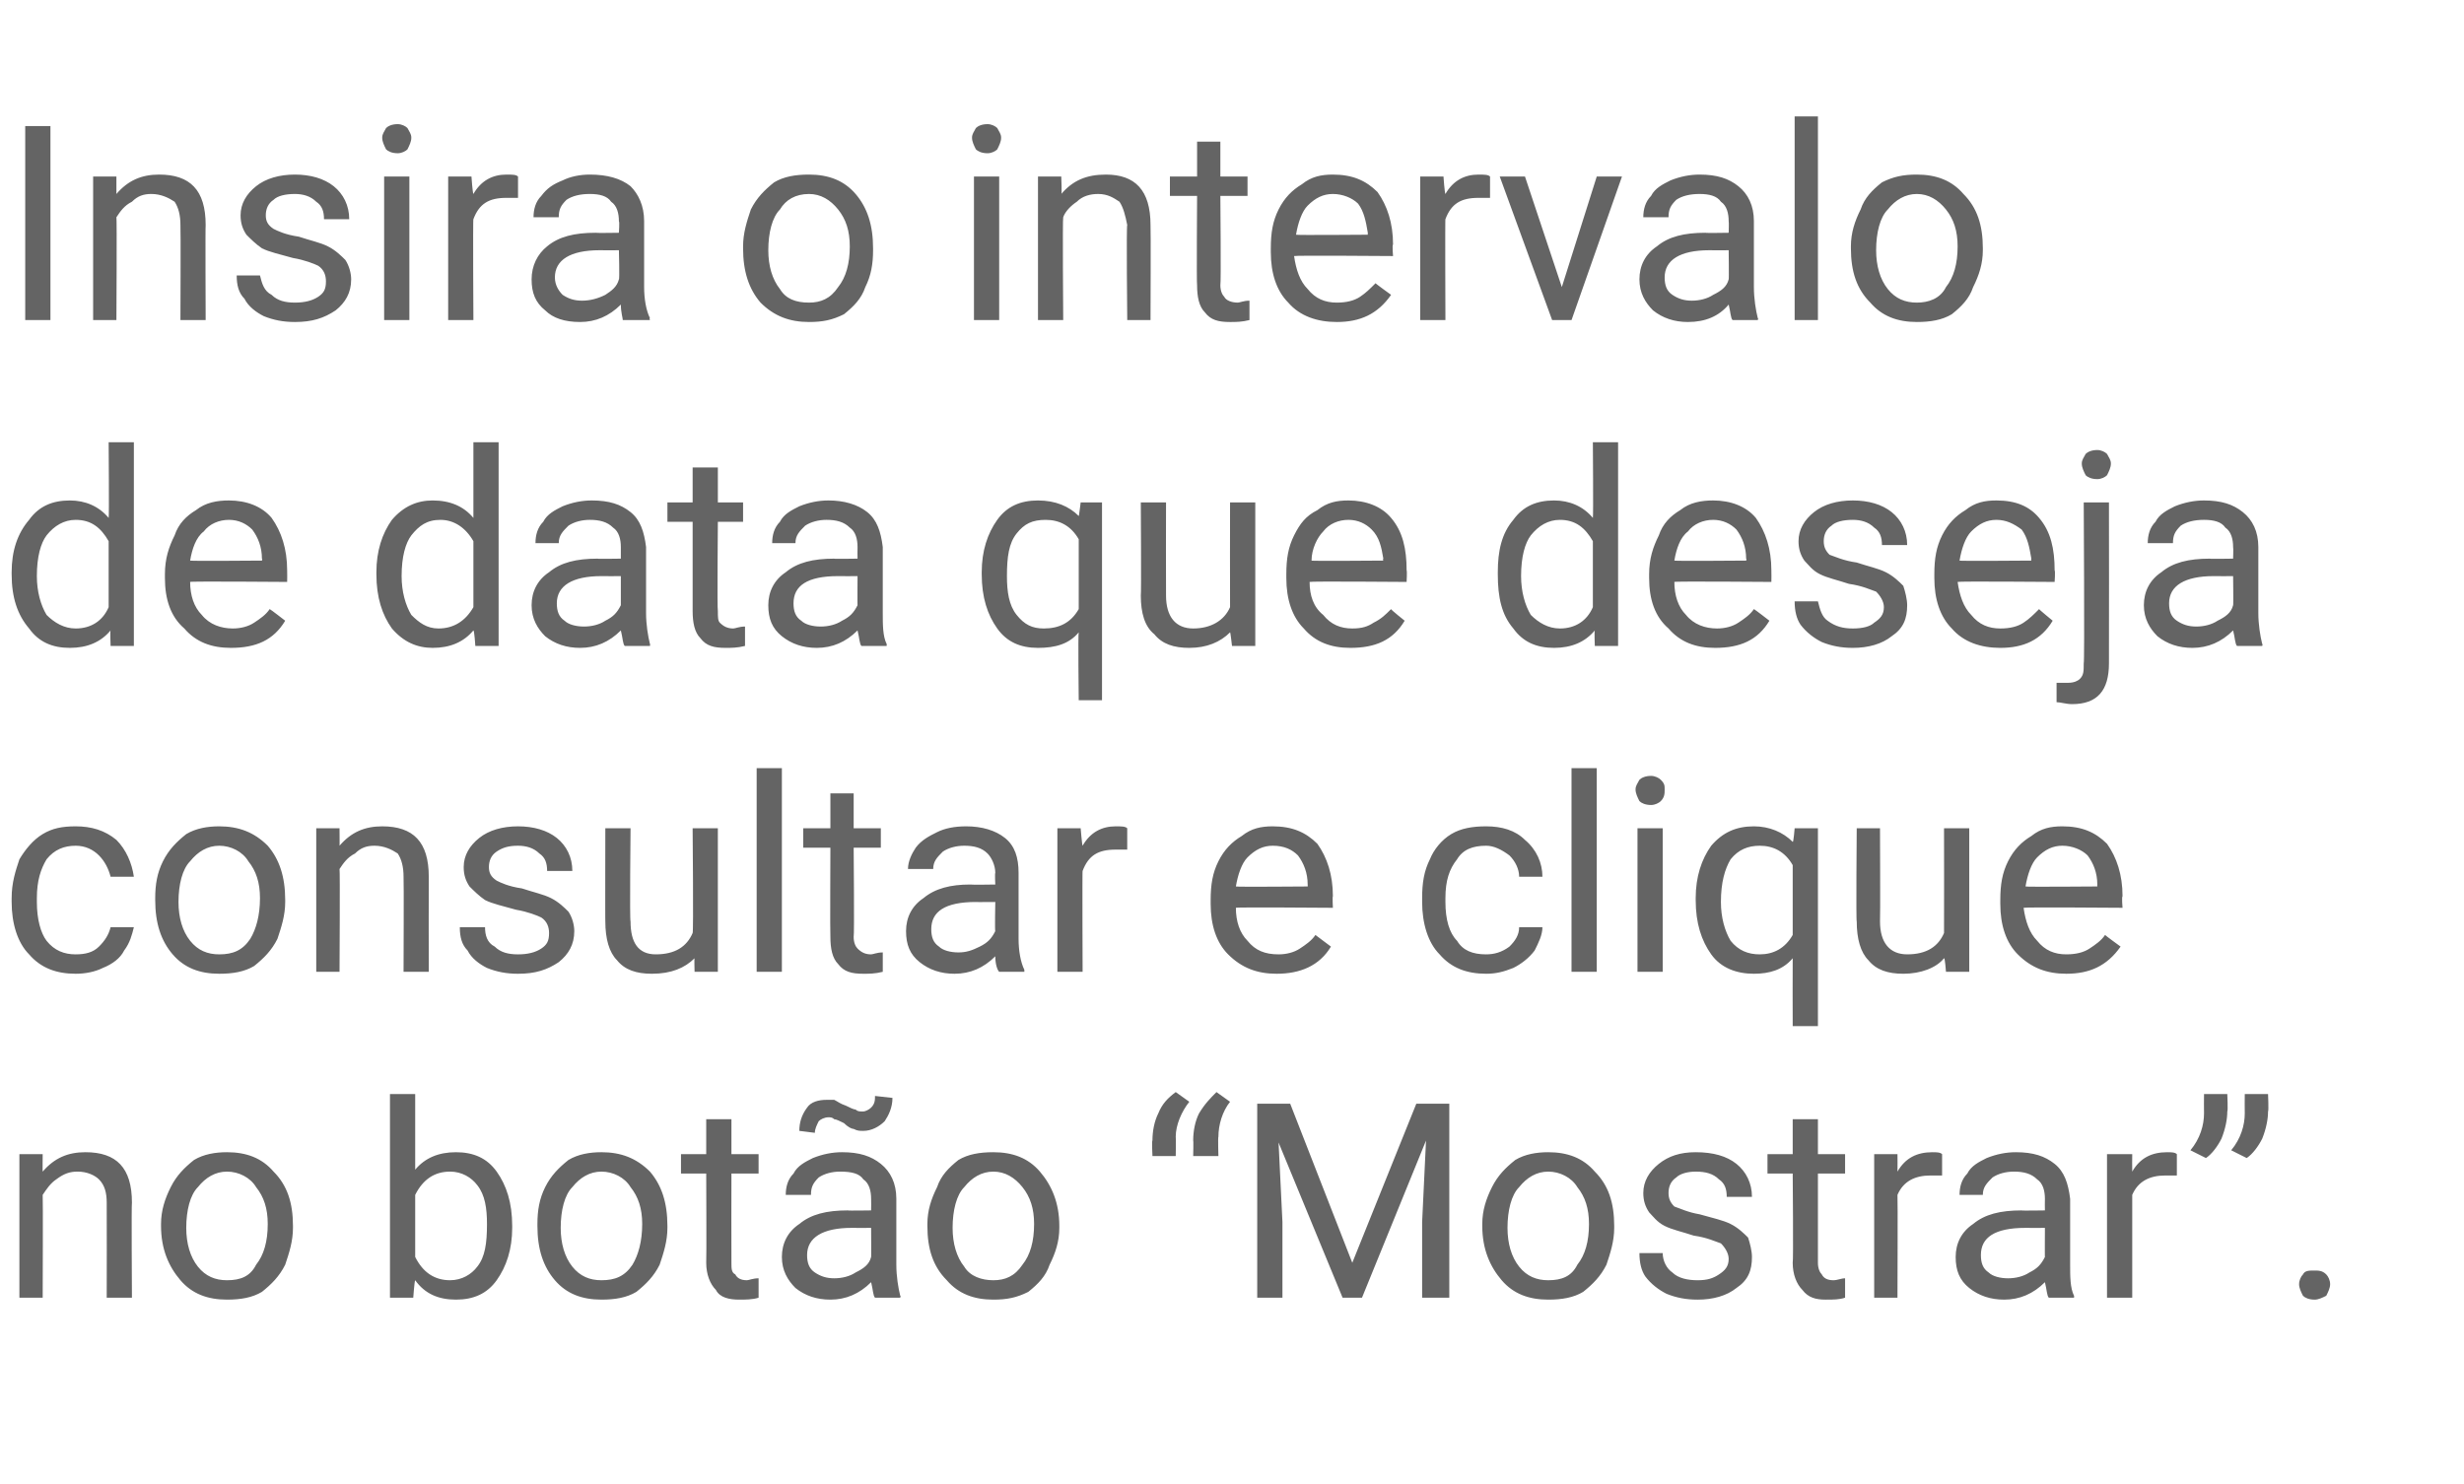
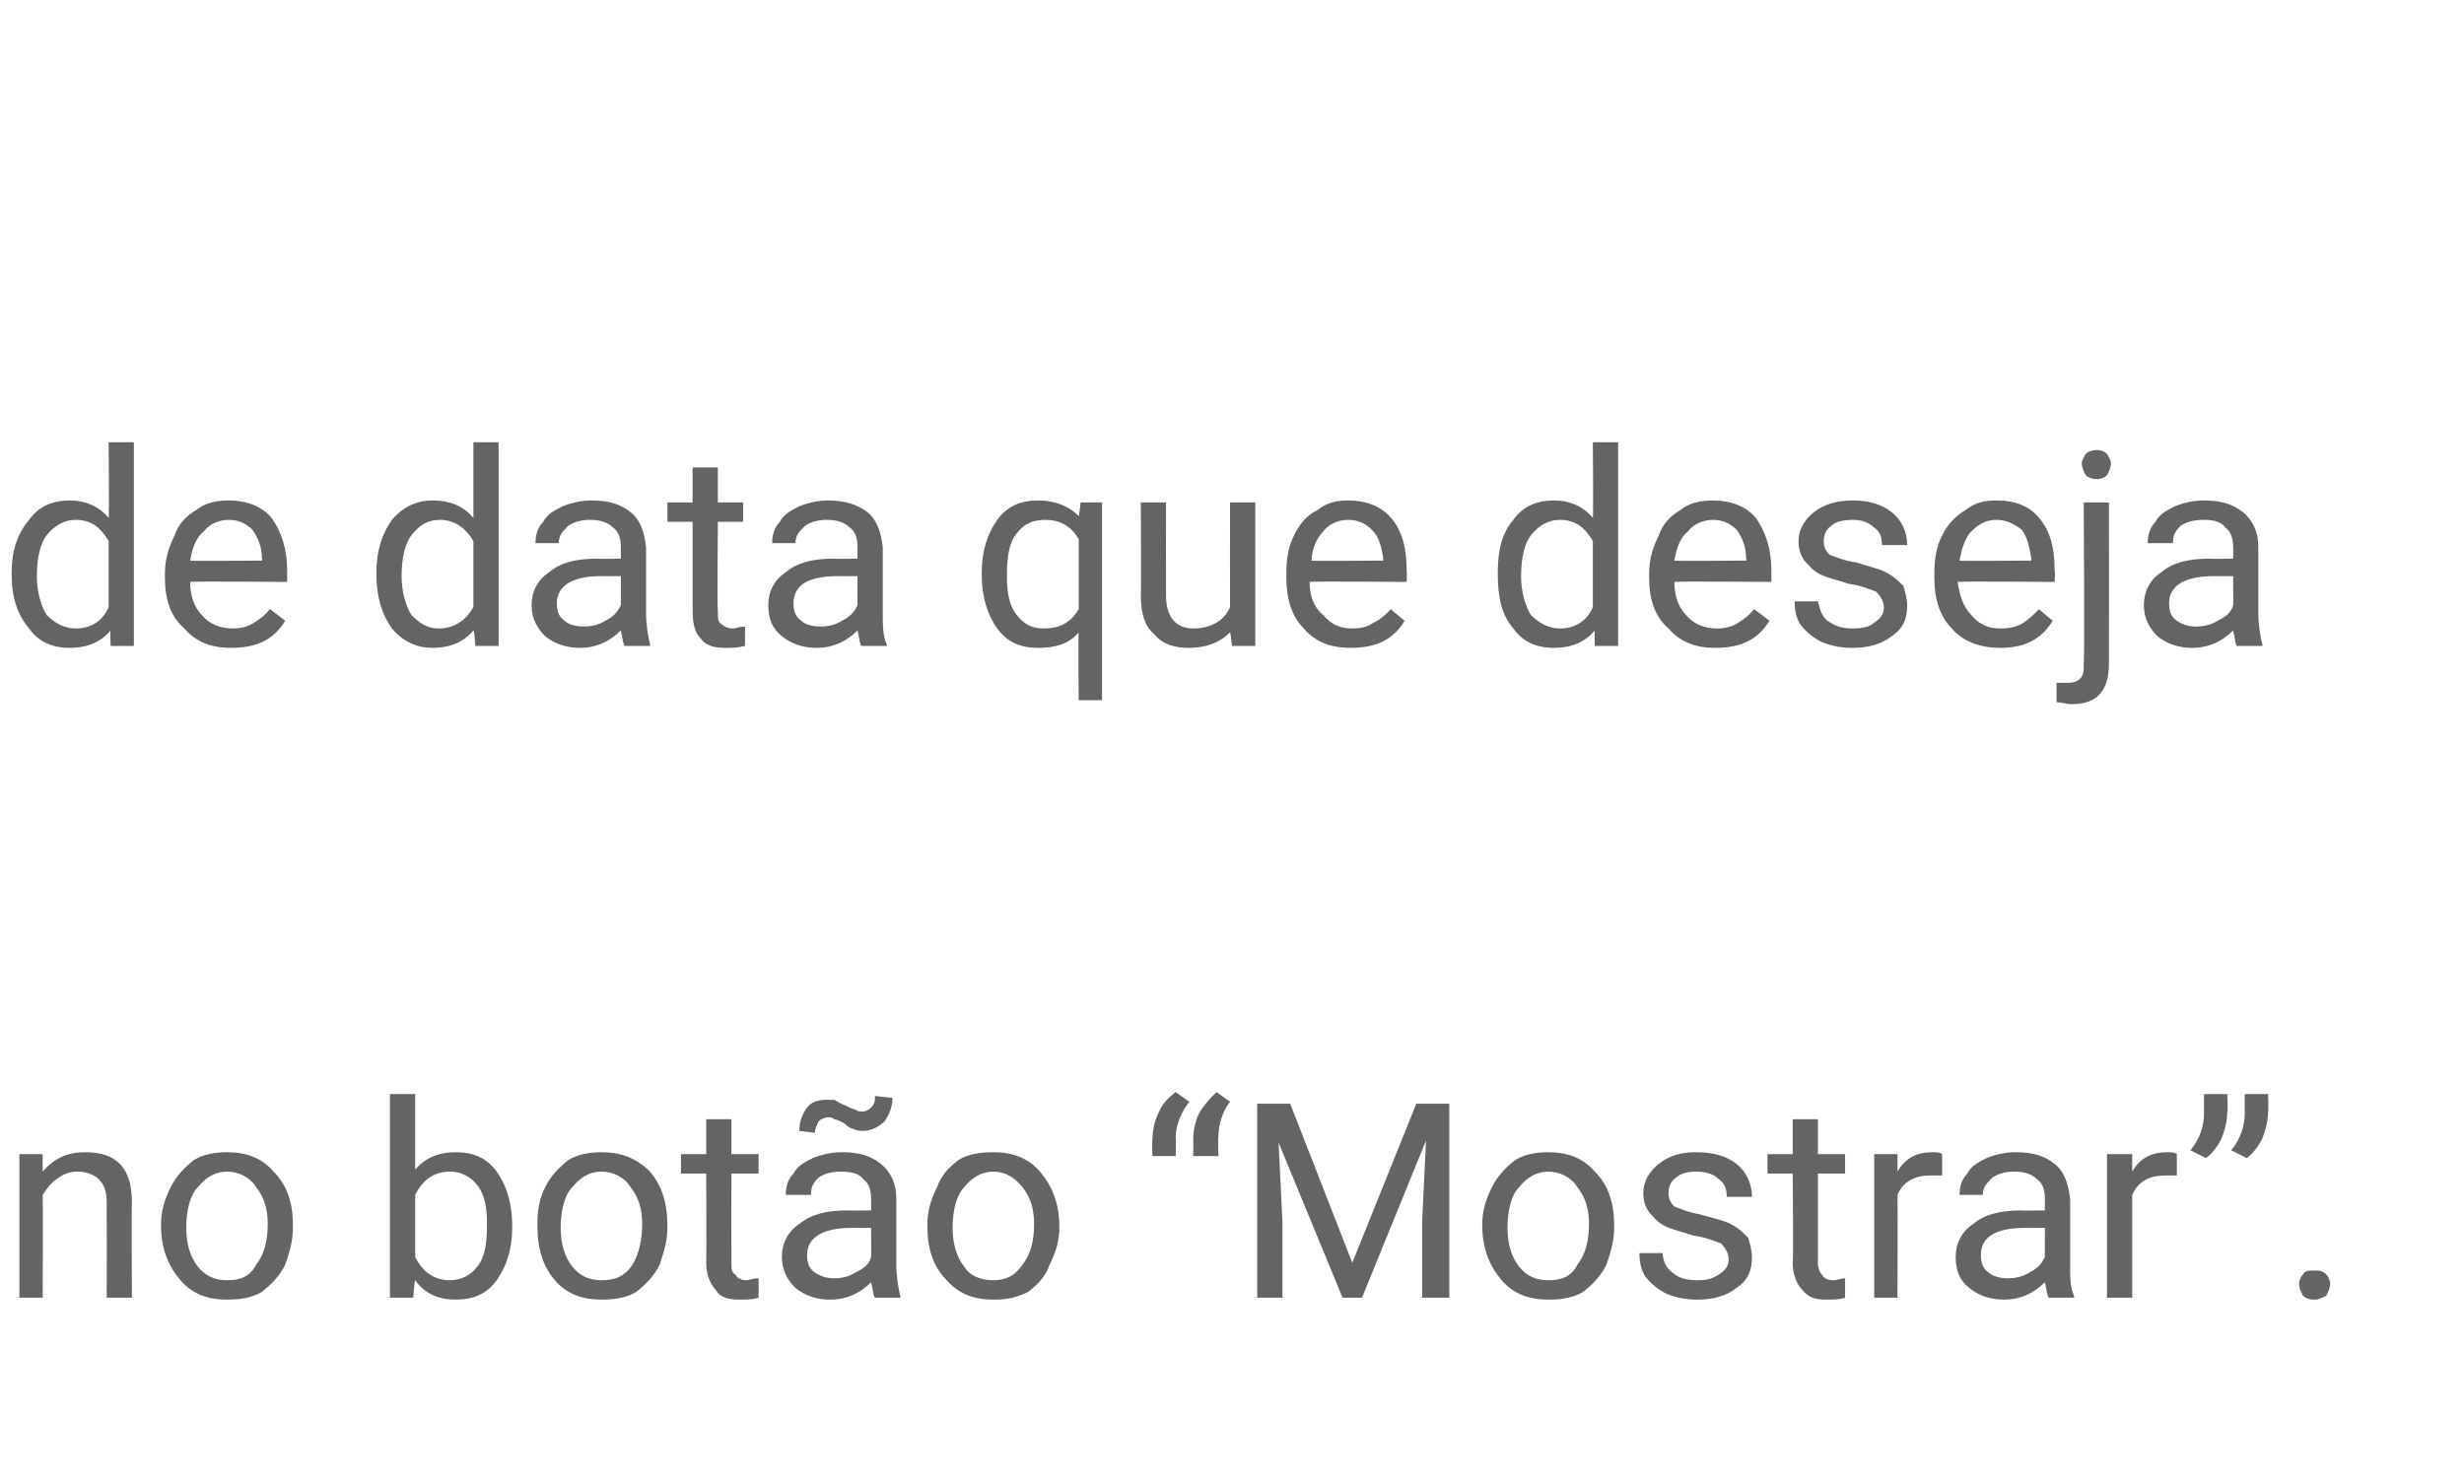
<svg xmlns="http://www.w3.org/2000/svg" version="1.1" width="127px" height="76.5px" viewBox="0 -6 127 76.5" style="top:-6px">
  <desc>Insira o intervalo de data que deseja consultar e clique no botão Mostrar</desc>
  <defs />
  <g id="Polygon39407">
    <path d="m2.2 53.5c0 0-.01.93 0 .9c.6-.7 1.3-1 2.2-1c1.6 0 2.4.8 2.4 2.6c-.03.01 0 4.9 0 4.9l-1.3 0c0 0 .01-4.89 0-4.9c0-.5-.1-.9-.4-1.2c-.2-.2-.6-.4-1.1-.4c-.4 0-.7.1-1.1.4c-.3.2-.5.5-.7.8c.02.03 0 5.3 0 5.3l-1.2 0l0-7.4l1.2 0zm6.1 3.6c0-.7.2-1.3.5-1.9c.3-.6.7-1 1.2-1.4c.5-.3 1.1-.4 1.7-.4c1 0 1.8.3 2.4 1c.7.7 1 1.6 1 2.8c0 0 0 .1 0 .1c0 .7-.2 1.3-.4 1.9c-.3.6-.7 1-1.2 1.4c-.5.3-1.1.4-1.8.4c-1 0-1.8-.3-2.4-1c-.6-.7-1-1.6-1-2.8c0 0 0-.1 0-.1zm1.3.2c0 .8.2 1.5.6 2c.4.5.9.7 1.5.7c.7 0 1.2-.2 1.5-.8c.4-.5.6-1.2.6-2.1c0-.8-.2-1.4-.6-1.9c-.3-.5-.9-.8-1.5-.8c-.6 0-1.1.3-1.5.8c-.4.4-.6 1.2-.6 2.1zm16.8 0c0 1.1-.3 2-.8 2.7c-.5.7-1.2 1-2.1 1c-.9 0-1.6-.3-2.1-1c-.04.05-.1.9-.1.9l-1.2 0l0-10.5l1.3 0c0 0 0 3.92 0 3.9c.5-.6 1.2-.9 2.1-.9c.9 0 1.6.3 2.1 1c.5.7.8 1.6.8 2.8c0 0 0 .1 0 .1zm-1.3-.2c0-.8-.1-1.5-.5-2c-.3-.4-.8-.7-1.4-.7c-.8 0-1.4.4-1.8 1.2c0 0 0 3.2 0 3.2c.4.8 1 1.2 1.8 1.2c.6 0 1.1-.3 1.4-.7c.4-.5.5-1.2.5-2.2zm2.6 0c0-.7.1-1.3.4-1.9c.3-.6.7-1 1.2-1.4c.5-.3 1.1-.4 1.7-.4c1 0 1.8.3 2.5 1c.6.7.9 1.6.9 2.8c0 0 0 .1 0 .1c0 .7-.2 1.3-.4 1.9c-.3.6-.7 1-1.2 1.4c-.5.3-1.1.4-1.8.4c-1 0-1.8-.3-2.4-1c-.6-.7-.9-1.6-.9-2.8c0 0 0-.1 0-.1zm1.2.2c0 .8.2 1.5.6 2c.4.5.9.7 1.5.7c.7 0 1.2-.2 1.6-.8c.3-.5.5-1.2.5-2.1c0-.8-.2-1.4-.6-1.9c-.3-.5-.9-.8-1.5-.8c-.6 0-1.1.3-1.5.8c-.4.4-.6 1.2-.6 2.1zm8.8-5.6l0 1.8l1.4 0l0 1l-1.4 0c0 0-.01 4.57 0 4.6c0 .3 0 .5.2.6c.1.2.3.3.6.3c.1 0 .3-.1.6-.1c0 0 0 1 0 1c-.3.1-.7.1-1 .1c-.5 0-1-.1-1.2-.5c-.3-.3-.5-.8-.5-1.4c.02-.03 0-4.6 0-4.6l-1.3 0l0-1l1.3 0l0-1.8l1.3 0zm7.4 9.2c-.1-.1-.1-.4-.2-.8c-.6.6-1.3.9-2.1.9c-.7 0-1.3-.2-1.8-.6c-.4-.4-.7-.9-.7-1.6c0-.7.3-1.3.9-1.7c.6-.5 1.4-.7 2.5-.7c-.02.02 1.2 0 1.2 0c0 0 .01-.57 0-.6c0-.4-.1-.8-.4-1c-.2-.3-.6-.4-1.2-.4c-.4 0-.8.1-1.1.3c-.3.3-.4.5-.4.9c0 0-1.3 0-1.3 0c0-.4.1-.8.4-1.1c.2-.4.6-.6 1-.8c.5-.2 1-.3 1.5-.3c.9 0 1.5.2 2 .6c.5.4.8 1 .8 1.8c0 0 0 3.4 0 3.4c0 .6.1 1.2.2 1.6c.04-.01 0 .1 0 .1c0 0-1.29 0-1.3 0zm-2.1-1c.4 0 .8-.1 1.1-.3c.4-.2.7-.4.8-.8c.01.03 0-1.5 0-1.5c0 0-.98.01-1 0c-1.5 0-2.3.5-2.3 1.4c0 .4.1.7.4.9c.3.2.6.3 1 .3zm3-9.3c0 .5-.2.9-.4 1.2c-.3.3-.7.5-1.1.5c-.2 0-.3 0-.5-.1c-.1 0-.3-.1-.5-.3c-.2-.1-.4-.2-.5-.2c-.1-.1-.2-.1-.3-.1c-.2 0-.4.1-.5.2c-.1.2-.2.4-.2.6c0 0-.8-.1-.8-.1c0-.4.1-.8.4-1.2c.2-.3.6-.4 1-.4c.2 0 .3 0 .4 0c.2.1.3.2.6.3c.2.1.4.2.5.2c.1.1.2.1.4.1c.1 0 .3-.1.4-.2c.2-.2.2-.4.2-.6c0 0 .9.1.9.1zm1.8 6.5c0-.7.2-1.3.5-1.9c.2-.6.6-1 1.1-1.4c.5-.3 1.1-.4 1.8-.4c1 0 1.8.3 2.4 1c.6.7 1 1.6 1 2.8c0 0 0 .1 0 .1c0 .7-.2 1.3-.5 1.9c-.2.6-.6 1-1.1 1.4c-.6.3-1.1.4-1.8.4c-1 0-1.8-.3-2.4-1c-.7-.7-1-1.6-1-2.8c0 0 0-.1 0-.1zm1.3.2c0 .8.2 1.5.6 2c.3.5.9.7 1.5.7c.6 0 1.1-.2 1.5-.8c.4-.5.6-1.2.6-2.1c0-.8-.2-1.4-.6-1.9c-.4-.5-.9-.8-1.5-.8c-.6 0-1.1.3-1.5.8c-.4.4-.6 1.2-.6 2.1zm11.5-7c0 0 .7.5.7.5c-.4.5-.7 1.2-.7 1.8c.02.04 0 1 0 1l-1.2 0c0 0-.04-.83 0-.8c0-.5.1-1 .3-1.4c.2-.5.5-.8.9-1.1zm2.1 0c0 0 .7.5.7.5c-.4.5-.6 1.2-.6 1.8c-.03.04 0 1 0 1l-1.3 0c0 0 .02-.83 0-.8c0-.5.1-1 .3-1.4c.3-.5.6-.8.9-1.1zm3.8.6l3.2 8.2l3.3-8.2l1.7 0l0 10l-1.4 0l0-3.9l.2-4.2l-3.3 8.1l-1 0l-3.3-8l.2 4.1l0 3.9l-1.3 0l0-10l1.7 0zm9.9 6.2c0-.7.2-1.3.5-1.9c.3-.6.7-1 1.2-1.4c.5-.3 1.1-.4 1.7-.4c1 0 1.8.3 2.4 1c.7.7 1 1.6 1 2.8c0 0 0 .1 0 .1c0 .7-.2 1.3-.4 1.9c-.3.6-.7 1-1.2 1.4c-.5.3-1.1.4-1.8.4c-1 0-1.8-.3-2.4-1c-.6-.7-1-1.6-1-2.8c0 0 0-.1 0-.1zm1.3.2c0 .8.2 1.5.6 2c.4.5.9.7 1.5.7c.7 0 1.2-.2 1.5-.8c.4-.5.6-1.2.6-2.1c0-.8-.2-1.4-.6-1.9c-.3-.5-.9-.8-1.5-.8c-.6 0-1.1.3-1.5.8c-.4.4-.6 1.2-.6 2.1zm11.4 1.6c0-.3-.2-.6-.4-.8c-.3-.1-.7-.3-1.4-.4c-.6-.2-1.1-.3-1.5-.5c-.4-.2-.6-.5-.8-.7c-.2-.3-.3-.6-.3-1c0-.6.3-1.1.8-1.5c.5-.4 1.1-.6 1.9-.6c.9 0 1.6.2 2.1.6c.5.4.8 1 .8 1.7c0 0-1.3 0-1.3 0c0-.4-.1-.7-.4-.9c-.3-.3-.7-.4-1.2-.4c-.4 0-.8.1-1 .3c-.3.2-.4.5-.4.8c0 .3.1.5.3.7c.3.1.7.3 1.3.4c.7.2 1.2.3 1.6.5c.4.2.7.5.9.7c.1.3.2.7.2 1c0 .7-.2 1.2-.8 1.6c-.5.4-1.2.6-2 .6c-.6 0-1.1-.1-1.6-.3c-.4-.2-.8-.5-1.1-.9c-.2-.3-.3-.7-.3-1.2c0 0 1.2 0 1.2 0c0 .4.2.8.5 1c.3.3.8.4 1.3.4c.5 0 .8-.1 1.1-.3c.3-.2.5-.4.5-.8zm4.6-7.2l0 1.8l1.4 0l0 1l-1.4 0c0 0 0 4.57 0 4.6c0 .3.1.5.2.6c.1.2.3.3.6.3c.2 0 .4-.1.6-.1c0 0 0 1 0 1c-.3.1-.6.1-1 .1c-.5 0-.9-.1-1.2-.5c-.3-.3-.5-.8-.5-1.4c.04-.03 0-4.6 0-4.6l-1.3 0l0-1l1.3 0l0-1.8l1.3 0zm6.4 2.9c-.2 0-.4 0-.6 0c-.8 0-1.4.3-1.7 1c.02.05 0 5.3 0 5.3l-1.2 0l0-7.4l1.2 0c0 0 .01.86 0 .9c.4-.7 1-1 1.8-1c.2 0 .4 0 .5.1c0 0 0 1.1 0 1.1zm5.5 6.3c-.1-.1-.1-.4-.2-.8c-.6.6-1.3.9-2.1.9c-.7 0-1.3-.2-1.8-.6c-.5-.4-.7-.9-.7-1.6c0-.7.3-1.3.9-1.7c.6-.5 1.4-.7 2.5-.7c-.04.02 1.2 0 1.2 0c0 0-.01-.57 0-.6c0-.4-.1-.8-.4-1c-.3-.3-.7-.4-1.2-.4c-.4 0-.8.1-1.1.3c-.3.3-.5.5-.5.9c0 0-1.2 0-1.2 0c0-.4.1-.8.4-1.1c.2-.4.6-.6 1-.8c.5-.2 1-.3 1.5-.3c.9 0 1.5.2 2 .6c.5.4.7 1 .8 1.8c0 0 0 3.4 0 3.4c0 .6 0 1.2.2 1.6c.01-.01 0 .1 0 .1c0 0-1.31 0-1.3 0zm-2.1-1c.4 0 .8-.1 1.1-.3c.4-.2.6-.4.8-.8c-.01.03 0-1.5 0-1.5c0 0-1 .01-1 0c-1.6 0-2.3.5-2.3 1.4c0 .4.1.7.4.9c.2.2.6.3 1 .3zm8.7-5.3c-.2 0-.4 0-.6 0c-.8 0-1.4.3-1.7 1c0 .05 0 5.3 0 5.3l-1.3 0l0-7.4l1.3 0c0 0-.01.86 0 .9c.4-.7 1-1 1.8-1c.2 0 .4 0 .5.1c0 0 0 1.1 0 1.1zm1.5-.9c0 0-.8-.4-.8-.4c.5-.6.7-1.3.7-1.9c-.01-.02 0-1 0-1l1.2 0c0 0 .04.89 0 .9c0 .4-.1.9-.3 1.4c-.2.4-.5.8-.8 1zm2.1 0c0 0-.8-.4-.8-.4c.5-.6.7-1.3.7-1.9c-.01-.02 0-1 0-1l1.2 0c0 0 .04.89 0 .9c0 .4-.1.9-.3 1.4c-.2.4-.5.8-.8 1zm2.7 6.5c0-.2.1-.4.2-.5c.1-.2.3-.2.6-.2c.2 0 .4 0 .6.2c.1.1.2.3.2.5c0 .2-.1.4-.2.6c-.2.1-.4.2-.6.2c-.3 0-.5-.1-.6-.2c-.1-.2-.2-.4-.2-.6z" stroke="none" fill="#646464" />
  </g>
  <g id="Polygon39406">
-     <path d="m3.9 43.2c.5 0 .9-.1 1.2-.4c.3-.3.5-.6.6-1c0 0 1.2 0 1.2 0c-.1.4-.2.8-.5 1.2c-.2.4-.6.7-1.1.9c-.4.2-.9.3-1.4.3c-1 0-1.8-.3-2.4-1c-.6-.6-.9-1.6-.9-2.7c0 0 0-.2 0-.2c0-.8.2-1.4.4-2c.3-.5.7-1 1.2-1.3c.5-.3 1-.4 1.7-.4c.8 0 1.5.2 2.1.7c.5.5.8 1.2.9 1.9c0 0-1.2 0-1.2 0c-.1-.4-.3-.8-.6-1.1c-.3-.3-.7-.5-1.2-.5c-.6 0-1.1.2-1.5.7c-.3.5-.5 1.1-.5 2c0 0 0 .2 0 .2c0 .9.2 1.6.5 2c.4.5.9.7 1.5.7zm4.1-2.9c0-.7.1-1.3.4-1.9c.3-.6.7-1 1.2-1.4c.5-.3 1.1-.4 1.7-.4c1 0 1.8.3 2.5 1c.6.7.9 1.6.9 2.8c0 0 0 .1 0 .1c0 .7-.2 1.3-.4 1.9c-.3.6-.7 1-1.2 1.4c-.5.3-1.1.4-1.8.4c-1 0-1.8-.3-2.4-1c-.6-.7-.9-1.6-.9-2.8c0 0 0-.1 0-.1zm1.2.2c0 .8.2 1.5.6 2c.4.5.9.7 1.5.7c.7 0 1.2-.2 1.6-.8c.3-.5.5-1.2.5-2.1c0-.8-.2-1.4-.6-1.9c-.3-.5-.9-.8-1.5-.8c-.6 0-1.1.3-1.5.8c-.4.4-.6 1.2-.6 2.1zm8.3-3.8c0 0 .01.93 0 .9c.6-.7 1.3-1 2.2-1c1.6 0 2.4.8 2.4 2.6c-.01.01 0 4.9 0 4.9l-1.3 0c0 0 .02-4.89 0-4.9c0-.5-.1-.9-.3-1.2c-.3-.2-.7-.4-1.2-.4c-.4 0-.7.1-1 .4c-.4.2-.6.5-.8.8c.03.03 0 5.3 0 5.3l-1.2 0l0-7.4l1.2 0zm10.8 5.4c0-.3-.1-.6-.4-.8c-.2-.1-.7-.3-1.3-.4c-.7-.2-1.2-.3-1.6-.5c-.3-.2-.6-.5-.8-.7c-.2-.3-.3-.6-.3-1c0-.6.3-1.1.8-1.5c.5-.4 1.2-.6 2-.6c.8 0 1.5.2 2 .6c.5.4.8 1 .8 1.7c0 0-1.3 0-1.3 0c0-.4-.1-.7-.4-.9c-.3-.3-.7-.4-1.1-.4c-.5 0-.8.1-1.1.3c-.3.2-.4.5-.4.8c0 .3.1.5.4.7c.2.1.6.3 1.3.4c.6.2 1.1.3 1.5.5c.4.2.7.5.9.7c.2.3.3.7.3 1c0 .7-.3 1.2-.8 1.6c-.6.4-1.2.6-2.1.6c-.6 0-1.1-.1-1.6-.3c-.4-.2-.8-.5-1-.9c-.3-.3-.4-.7-.4-1.2c0 0 1.3 0 1.3 0c0 .4.1.8.5 1c.3.3.7.4 1.2.4c.5 0 .9-.1 1.2-.3c.3-.2.4-.4.4-.8zm7.5 1.3c-.5.5-1.2.8-2.2.8c-.8 0-1.4-.2-1.8-.7c-.4-.4-.6-1.1-.6-2c-.01.02 0-4.8 0-4.8l1.3 0c0 0-.05 4.78 0 4.8c0 1.1.4 1.7 1.3 1.7c1 0 1.6-.4 1.9-1.1c.05-.02 0-5.4 0-5.4l1.3 0l0 7.4l-1.2 0c0 0-.02-.73 0-.7zm4.5.7l-1.3 0l0-10.5l1.3 0l0 10.5zm3.7-9.2l0 1.8l1.4 0l0 1l-1.4 0c0 0 .04 4.57 0 4.6c0 .3.1.5.2.6c.2.2.4.3.7.3c.1 0 .3-.1.6-.1c0 0 0 1 0 1c-.4.1-.7.1-1 .1c-.6 0-1-.1-1.3-.5c-.3-.3-.4-.8-.4-1.4c-.02-.03 0-4.6 0-4.6l-1.4 0l0-1l1.4 0l0-1.8l1.2 0zm7.5 9.2c-.1-.1-.2-.4-.2-.8c-.6.6-1.3.9-2.1.9c-.7 0-1.3-.2-1.8-.6c-.5-.4-.7-.9-.7-1.6c0-.7.3-1.3.9-1.7c.6-.5 1.4-.7 2.4-.7c.04.02 1.3 0 1.3 0c0 0-.03-.57 0-.6c0-.4-.2-.8-.4-1c-.3-.3-.7-.4-1.2-.4c-.4 0-.8.1-1.1.3c-.3.3-.5.5-.5.9c0 0-1.3 0-1.3 0c0-.4.2-.8.4-1.1c.3-.4.7-.6 1.1-.8c.4-.2.9-.3 1.5-.3c.8 0 1.5.2 2 .6c.5.4.7 1 .7 1.8c0 0 0 3.4 0 3.4c0 .6.1 1.2.3 1.6c-.01-.01 0 .1 0 .1c0 0-1.33 0-1.3 0zm-2.1-1c.4 0 .7-.1 1.1-.3c.4-.2.6-.4.8-.8c-.03.03 0-1.5 0-1.5c0 0-1.02.01-1 0c-1.6 0-2.3.5-2.3 1.4c0 .4.1.7.4.9c.2.2.6.3 1 .3zm8.7-5.3c-.2 0-.4 0-.6 0c-.9 0-1.4.3-1.7 1.1c-.02-.05 0 5.2 0 5.2l-1.3 0l0-7.4l1.2 0c0 0 .07.86.1.9c.4-.7 1-1 1.7-1c.3 0 .5 0 .6.1c0 0 0 1.1 0 1.1zm10.5 5c-.6 1-1.6 1.4-2.8 1.4c-1 0-1.8-.3-2.5-1c-.6-.6-.9-1.5-.9-2.6c0 0 0-.2 0-.2c0-.8.1-1.4.4-2c.3-.6.7-1 1.2-1.3c.5-.4 1-.5 1.6-.5c1 0 1.7.3 2.3.9c.5.7.8 1.6.8 2.7c-.03.04 0 .6 0 .6c0 0-5.04-.04-5 0c0 .7.2 1.3.6 1.7c.4.5.9.7 1.6.7c.4 0 .8-.1 1.1-.3c.3-.2.6-.4.8-.7c.01.01.8.6.8.6c0 0-.02.01 0 0zm-3-5.2c-.5 0-.9.2-1.3.6c-.3.3-.5.9-.6 1.5c0 .03 3.7 0 3.7 0c0 0 .01-.07 0-.1c0-.6-.2-1.1-.5-1.5c-.3-.3-.7-.5-1.3-.5zm11 5.6c.4 0 .8-.1 1.2-.4c.3-.3.5-.6.5-1c0 0 1.2 0 1.2 0c0 .4-.2.8-.4 1.2c-.3.4-.7.7-1.1.9c-.5.2-.9.3-1.4.3c-1 0-1.8-.3-2.4-1c-.6-.6-.9-1.6-.9-2.7c0 0 0-.2 0-.2c0-.8.1-1.4.4-2c.2-.5.6-1 1.1-1.3c.5-.3 1.1-.4 1.8-.4c.8 0 1.5.2 2 .7c.6.5.9 1.2.9 1.9c0 0-1.2 0-1.2 0c0-.4-.2-.8-.5-1.1c-.4-.3-.8-.5-1.2-.5c-.7 0-1.2.2-1.5.7c-.4.5-.6 1.1-.6 2c0 0 0 .2 0 .2c0 .9.2 1.6.6 2c.3.5.8.7 1.5.7zm5.7.9l-1.3 0l0-10.5l1.3 0l0 10.5zm3.4 0l-1.3 0l0-7.4l1.3 0l0 7.4zm-1.4-9.4c0-.2.1-.3.2-.5c.1-.1.3-.2.6-.2c.2 0 .4.1.5.2c.2.2.2.3.2.5c0 .2 0 .4-.2.6c-.1.1-.3.2-.5.2c-.3 0-.5-.1-.6-.2c-.1-.2-.2-.4-.2-.6zm3.1 5.6c0-1.1.3-2 .8-2.7c.6-.7 1.3-1 2.2-1c.8 0 1.5.3 2 .8c.04.05.1-.7.1-.7l1.2 0l0 10.2l-1.3 0c0 0-.01-3.48 0-3.5c-.5.6-1.2.8-2 .8c-.9 0-1.7-.3-2.2-1c-.5-.7-.8-1.6-.8-2.8c0 0 0-.1 0-.1zm1.3.2c0 .8.2 1.5.5 2c.4.5.9.7 1.5.7c.7 0 1.3-.3 1.7-1c0 0 0-3.6 0-3.6c-.4-.7-1-1-1.7-1c-.6 0-1.1.2-1.5.7c-.3.5-.5 1.2-.5 2.2zm11.5 2.9c-.4.5-1.2.8-2.1.8c-.8 0-1.4-.2-1.8-.7c-.4-.4-.6-1.1-.6-2c-.04.02 0-4.8 0-4.8l1.2 0c0 0 .02 4.78 0 4.8c0 1.1.5 1.7 1.4 1.7c1 0 1.6-.4 1.9-1.1c.01-.02 0-5.4 0-5.4l1.3 0l0 7.4l-1.2 0c0 0-.05-.73-.1-.7zm9.1-.6c-.7 1-1.6 1.4-2.8 1.4c-1 0-1.8-.3-2.5-1c-.6-.6-.9-1.5-.9-2.6c0 0 0-.2 0-.2c0-.8.1-1.4.4-2c.3-.6.7-1 1.2-1.3c.5-.4 1-.5 1.6-.5c1 0 1.7.3 2.3.9c.5.7.8 1.6.8 2.7c-.05.04 0 .6 0 .6c0 0-5.06-.04-5.1 0c.1.7.3 1.3.7 1.7c.4.5.9.7 1.5.7c.5 0 .9-.1 1.2-.3c.3-.2.6-.4.8-.7c-.01.01.8.6.8.6c0 0-.04.01 0 0zm-3-5.2c-.5 0-.9.2-1.3.6c-.3.3-.5.9-.6 1.5c-.02.03 3.7 0 3.7 0c0 0-.01-.07 0-.1c0-.6-.2-1.1-.5-1.5c-.3-.3-.8-.5-1.3-.5z" stroke="none" fill="#646464" />
-   </g>
+     </g>
  <g id="Polygon39405">
    <path d="m.6 23.5c0-1.1.3-2 .9-2.7c.5-.7 1.2-1 2.1-1c.8 0 1.5.3 2 .9c.03-.04 0-3.9 0-3.9l1.3 0l0 10.5l-1.2 0c0 0-.03-.79 0-.8c-.5.6-1.2.9-2.1.9c-.9 0-1.6-.3-2.1-1c-.6-.7-.9-1.6-.9-2.8c0 0 0-.1 0-.1zm1.3.2c0 .8.2 1.5.5 2c.4.4.9.7 1.5.7c.8 0 1.4-.4 1.7-1.1c0 0 0-3.4 0-3.4c-.4-.7-.9-1.1-1.7-1.1c-.6 0-1.1.3-1.5.8c-.3.4-.5 1.1-.5 2.1zm12.8 2.3c-.6 1-1.5 1.4-2.8 1.4c-1 0-1.8-.3-2.4-1c-.7-.6-1-1.5-1-2.6c0 0 0-.2 0-.2c0-.8.2-1.4.5-2c.2-.6.6-1 1.1-1.3c.5-.4 1.1-.5 1.7-.5c.9 0 1.7.3 2.2.9c.5.7.8 1.6.8 2.7c.01.04 0 .6 0 .6c0 0-5-.04-5 0c0 .7.2 1.3.6 1.7c.4.5 1 .7 1.6.7c.4 0 .8-.1 1.1-.3c.3-.2.6-.4.8-.7c.04.01.8.6.8.6c0 0 .01.01 0 0zm-2.9-5.2c-.5 0-1 .2-1.3.6c-.4.3-.6.9-.7 1.5c.04.03 3.7 0 3.7 0c0 0 .04-.07 0-.1c0-.6-.2-1.1-.5-1.5c-.3-.3-.7-.5-1.2-.5zm7.6 2.7c0-1.1.3-2 .8-2.7c.6-.7 1.3-1 2.1-1c.9 0 1.6.3 2.1.9c0-.04 0-3.9 0-3.9l1.3 0l0 10.5l-1.2 0c0 0-.05-.79-.1-.8c-.5.6-1.2.9-2.1.9c-.8 0-1.5-.3-2.1-1c-.5-.7-.8-1.6-.8-2.8c0 0 0-.1 0-.1zm1.3.2c0 .8.2 1.5.5 2c.4.4.8.7 1.4.7c.8 0 1.4-.4 1.8-1.1c0 0 0-3.4 0-3.4c-.4-.7-1-1.1-1.7-1.1c-.7 0-1.1.3-1.5.8c-.3.4-.5 1.1-.5 2.1zm11.5 3.6c-.1-.1-.1-.4-.2-.8c-.6.6-1.3.9-2.1.9c-.7 0-1.3-.2-1.8-.6c-.4-.4-.7-.9-.7-1.6c0-.7.3-1.3.9-1.7c.6-.5 1.4-.7 2.5-.7c-.03.02 1.2 0 1.2 0c0 0 0-.57 0-.6c0-.4-.1-.8-.4-1c-.3-.3-.7-.4-1.2-.4c-.4 0-.8.1-1.1.3c-.3.3-.5.5-.5.9c0 0-1.2 0-1.2 0c0-.4.1-.8.4-1.1c.2-.4.6-.6 1-.8c.5-.2 1-.3 1.5-.3c.9 0 1.5.2 2 .6c.5.4.7 1 .8 1.8c0 0 0 3.4 0 3.4c0 .6.1 1.2.2 1.6c.02-.01 0 .1 0 .1c0 0-1.3 0-1.3 0zm-2.1-1c.4 0 .8-.1 1.1-.3c.4-.2.6-.4.8-.8c0 .03 0-1.5 0-1.5c0 0-.99.01-1 0c-1.5 0-2.3.5-2.3 1.4c0 .4.1.7.4.9c.2.2.6.3 1 .3zm6.9-8.2l0 1.8l1.3 0l0 1l-1.3 0c0 0-.04 4.57 0 4.6c0 .3 0 .5.1.6c.2.2.4.3.7.3c.1 0 .3-.1.6-.1c0 0 0 1 0 1c-.4.1-.7.1-1 .1c-.6 0-1-.1-1.3-.5c-.3-.3-.4-.8-.4-1.4c0-.03 0-4.6 0-4.6l-1.3 0l0-1l1.3 0l0-1.8l1.3 0zm7.4 9.2c-.1-.1-.1-.4-.2-.8c-.6.6-1.3.9-2.1.9c-.7 0-1.3-.2-1.8-.6c-.5-.4-.7-.9-.7-1.6c0-.7.3-1.3.9-1.7c.6-.5 1.4-.7 2.5-.7c-.04.02 1.2 0 1.2 0c0 0-.01-.57 0-.6c0-.4-.1-.8-.4-1c-.3-.3-.7-.4-1.2-.4c-.4 0-.8.1-1.1.3c-.3.3-.5.5-.5.9c0 0-1.2 0-1.2 0c0-.4.1-.8.4-1.1c.2-.4.6-.6 1-.8c.5-.2 1-.3 1.5-.3c.8 0 1.5.2 2 .6c.5.4.7 1 .8 1.8c0 0 0 3.4 0 3.4c0 .6 0 1.2.2 1.6c.01-.01 0 .1 0 .1c0 0-1.31 0-1.3 0zm-2.1-1c.4 0 .8-.1 1.1-.3c.4-.2.6-.4.8-.8c-.01.03 0-1.5 0-1.5c0 0-1 .01-1 0c-1.6 0-2.3.5-2.3 1.4c0 .4.1.7.4.9c.2.2.6.3 1 .3zm8.3-2.8c0-1.1.3-2 .8-2.7c.5-.7 1.2-1 2.1-1c.9 0 1.6.3 2.1.8c.01.05.1-.7.1-.7l1.1 0l0 10.2l-1.2 0c0 0-.04-3.48 0-3.5c-.5.6-1.2.8-2.1.8c-.9 0-1.6-.3-2.1-1c-.5-.7-.8-1.6-.8-2.8c0 0 0-.1 0-.1zm1.3.2c0 .8.1 1.5.5 2c.4.5.8.7 1.4.7c.8 0 1.4-.3 1.8-1c0 0 0-3.6 0-3.6c-.4-.7-1-1-1.7-1c-.7 0-1.1.2-1.5.7c-.4.5-.5 1.2-.5 2.2zm11.5 2.9c-.5.5-1.2.8-2.1.8c-.8 0-1.4-.2-1.8-.7c-.5-.4-.7-1.1-.7-2c.03.02 0-4.8 0-4.8l1.3 0c0 0-.01 4.78 0 4.8c0 1.1.5 1.7 1.4 1.7c.9 0 1.6-.4 1.9-1.1c-.01-.02 0-5.4 0-5.4l1.3 0l0 7.4l-1.2 0c0 0-.08-.73-.1-.7zm9-.6c-.6 1-1.5 1.4-2.8 1.4c-1 0-1.8-.3-2.4-1c-.6-.6-.9-1.5-.9-2.6c0 0 0-.2 0-.2c0-.8.1-1.4.4-2c.3-.6.6-1 1.2-1.3c.5-.4 1-.5 1.6-.5c.9 0 1.7.3 2.2.9c.6.7.8 1.6.8 2.7c.03.04 0 .6 0 .6c0 0-4.98-.04-5 0c0 .7.2 1.3.7 1.7c.4.5.9.7 1.5.7c.5 0 .8-.1 1.1-.3c.4-.2.6-.4.9-.7c-.04.01.7.6.7.6c0 0 .03.01 0 0zm-2.9-5.2c-.5 0-1 .2-1.3.6c-.3.3-.6.9-.6 1.5c-.04.03 3.7 0 3.7 0c0 0-.04-.07 0-.1c-.1-.6-.2-1.1-.6-1.5c-.3-.3-.7-.5-1.2-.5zm7.7 2.7c0-1.1.2-2 .8-2.7c.5-.7 1.2-1 2.1-1c.8 0 1.5.3 2 .9c.03-.04 0-3.9 0-3.9l1.3 0l0 10.5l-1.2 0c0 0-.03-.79 0-.8c-.5.6-1.2.9-2.1.9c-.9 0-1.6-.3-2.1-1c-.6-.7-.8-1.6-.8-2.8c0 0 0-.1 0-.1zm1.2.2c0 .8.2 1.5.5 2c.4.4.9.7 1.5.7c.8 0 1.4-.4 1.7-1.1c0 0 0-3.4 0-3.4c-.4-.7-.9-1.1-1.7-1.1c-.6 0-1.1.3-1.5.8c-.3.4-.5 1.1-.5 2.1zm12.8 2.3c-.6 1-1.5 1.4-2.8 1.4c-1 0-1.8-.3-2.4-1c-.7-.6-1-1.5-1-2.6c0 0 0-.2 0-.2c0-.8.2-1.4.5-2c.2-.6.6-1 1.1-1.3c.5-.4 1.1-.5 1.7-.5c.9 0 1.7.3 2.2.9c.5.7.8 1.6.8 2.7c.01.04 0 .6 0 .6c0 0-5-.04-5 0c0 .7.2 1.3.6 1.7c.4.5 1 .7 1.6.7c.4 0 .8-.1 1.1-.3c.3-.2.6-.4.8-.7c.04.01.8.6.8.6c0 0 .01.01 0 0zm-2.9-5.2c-.5 0-1 .2-1.3.6c-.4.3-.6.9-.7 1.5c.04.03 3.7 0 3.7 0c0 0 .04-.07 0-.1c0-.6-.2-1.1-.5-1.5c-.3-.3-.7-.5-1.2-.5zm8.8 4.5c0-.3-.2-.6-.4-.8c-.3-.1-.7-.3-1.4-.4c-.6-.2-1.1-.3-1.5-.5c-.4-.2-.6-.5-.8-.7c-.2-.3-.3-.6-.3-1c0-.6.3-1.1.8-1.5c.5-.4 1.2-.6 2-.6c.8 0 1.5.2 2 .6c.5.4.8 1 .8 1.7c0 0-1.3 0-1.3 0c0-.4-.1-.7-.4-.9c-.3-.3-.7-.4-1.1-.4c-.5 0-.9.1-1.1.3c-.3.2-.4.5-.4.8c0 .3.1.5.3.7c.3.1.7.3 1.4.4c.6.2 1.1.3 1.5.5c.4.2.7.5.9.7c.1.3.2.7.2 1c0 .7-.2 1.2-.8 1.6c-.5.4-1.2.6-2 .6c-.6 0-1.1-.1-1.6-.3c-.4-.2-.8-.5-1.1-.9c-.2-.3-.3-.7-.3-1.2c0 0 1.2 0 1.2 0c.1.4.2.8.5 1c.4.3.8.4 1.3.4c.5 0 .9-.1 1.1-.3c.3-.2.5-.4.5-.8zm8.7.7c-.6 1-1.5 1.4-2.7 1.4c-1 0-1.9-.3-2.5-1c-.6-.6-.9-1.5-.9-2.6c0 0 0-.2 0-.2c0-.8.1-1.4.4-2c.3-.6.7-1 1.2-1.3c.5-.4 1-.5 1.6-.5c1 0 1.7.3 2.2.9c.6.7.8 1.6.8 2.7c.04.04 0 .6 0 .6c0 0-4.97-.04-5 0c.1.7.3 1.3.7 1.7c.4.5.9.7 1.5.7c.5 0 .9-.1 1.2-.3c.3-.2.5-.4.8-.7c-.02.01.7.6.7.6c0 0 .05.01 0 0zm-2.9-5.2c-.5 0-.9.2-1.3.6c-.3.3-.5.9-.6 1.5c-.03.03 3.7 0 3.7 0c0 0-.02-.07 0-.1c-.1-.6-.2-1.1-.5-1.5c-.4-.3-.8-.5-1.3-.5zm5.8-.9c0 0 .01 8.25 0 8.3c0 1.4-.6 2.1-1.9 2.1c-.3 0-.6-.1-.8-.1c0 0 0-1 0-1c.2 0 .3 0 .6 0c.3 0 .5-.1.6-.2c.2-.2.2-.4.2-.8c.05-.01 0-8.3 0-8.3l1.3 0zm-1.4-2c0-.2.1-.3.2-.5c.1-.1.3-.2.6-.2c.2 0 .4.1.5.2c.1.2.2.3.2.5c0 .2-.1.4-.2.6c-.1.1-.3.2-.5.2c-.3 0-.5-.1-.6-.2c-.1-.2-.2-.4-.2-.6zm8 9.4c-.1-.1-.1-.4-.2-.8c-.6.6-1.3.9-2.1.9c-.7 0-1.3-.2-1.8-.6c-.4-.4-.7-.9-.7-1.6c0-.7.3-1.3.9-1.7c.6-.5 1.4-.7 2.5-.7c-.01.02 1.2 0 1.2 0c0 0 .02-.57 0-.6c0-.4-.1-.8-.4-1c-.2-.3-.6-.4-1.1-.4c-.5 0-.9.1-1.2.3c-.3.3-.4.5-.4.9c0 0-1.3 0-1.3 0c0-.4.1-.8.4-1.1c.2-.4.6-.6 1-.8c.5-.2 1-.3 1.5-.3c.9 0 1.5.2 2 .6c.5.4.8 1 .8 1.8c0 0 0 3.4 0 3.4c0 .6.1 1.2.2 1.6c.04-.01 0 .1 0 .1c0 0-1.28 0-1.3 0zm-2.1-1c.4 0 .8-.1 1.1-.3c.4-.2.7-.4.8-.8c.02.03 0-1.5 0-1.5c0 0-.97.01-1 0c-1.5 0-2.3.5-2.3 1.4c0 .4.1.7.4.9c.3.2.6.3 1 .3z" stroke="none" fill="#646464" />
  </g>
  <g id="Polygon39404">
-     <path d="m2.6 10.5l-1.3 0l0-10l1.3 0l0 10zm3.4-7.4c0 0 0 .93 0 .9c.6-.7 1.3-1 2.2-1c1.6 0 2.4.8 2.4 2.6c-.02.01 0 4.9 0 4.9l-1.3 0c0 0 .02-4.89 0-4.9c0-.5-.1-.9-.3-1.2c-.3-.2-.7-.4-1.2-.4c-.4 0-.7.1-1 .4c-.4.2-.6.5-.8.8c.03.03 0 5.3 0 5.3l-1.2 0l0-7.4l1.2 0zm10.8 5.4c0-.3-.1-.6-.4-.8c-.2-.1-.7-.3-1.3-.4c-.7-.2-1.2-.3-1.6-.5c-.3-.2-.6-.5-.8-.7c-.2-.3-.3-.6-.3-1c0-.6.3-1.1.8-1.5c.5-.4 1.2-.6 2-.6c.8 0 1.5.2 2 .6c.5.4.8 1 .8 1.7c0 0-1.3 0-1.3 0c0-.4-.1-.7-.4-.9c-.3-.3-.7-.4-1.1-.4c-.5 0-.9.1-1.1.3c-.3.2-.4.5-.4.8c0 .3.1.5.4.7c.2.1.6.3 1.3.4c.6.2 1.1.3 1.5.5c.4.2.7.5.9.7c.2.3.3.7.3 1c0 .7-.3 1.2-.8 1.6c-.6.4-1.2.6-2.1.6c-.6 0-1.1-.1-1.6-.3c-.4-.2-.8-.5-1-.9c-.3-.3-.4-.7-.4-1.2c0 0 1.2 0 1.2 0c.1.4.2.8.6 1c.3.3.7.4 1.2.4c.5 0 .9-.1 1.2-.3c.3-.2.4-.4.4-.8zm4.3 2l-1.3 0l0-7.4l1.3 0l0 7.4zm-1.4-9.4c0-.2.1-.3.2-.5c.1-.1.3-.2.6-.2c.2 0 .4.1.5.2c.1.2.2.3.2.5c0 .2-.1.4-.2.6c-.1.1-.3.2-.5.2c-.3 0-.5-.1-.6-.2c-.1-.2-.2-.4-.2-.6zm7 3.1c-.2 0-.4 0-.6 0c-.9 0-1.4.3-1.7 1.1c-.03-.05 0 5.2 0 5.2l-1.3 0l0-7.4l1.2 0c0 0 .06.86.1.9c.4-.7 1-1 1.7-1c.3 0 .5 0 .6.1c0 0 0 1.1 0 1.1zm5.4 6.3c0-.1-.1-.4-.1-.8c-.6.6-1.3.9-2.1.9c-.8 0-1.4-.2-1.8-.6c-.5-.4-.7-.9-.7-1.6c0-.7.3-1.3.8-1.7c.6-.5 1.4-.7 2.5-.7c.01.02 1.2 0 1.2 0c0 0 .04-.57 0-.6c0-.4-.1-.8-.4-1c-.2-.3-.6-.4-1.1-.4c-.5 0-.9.1-1.2.3c-.3.3-.4.5-.4.9c0 0-1.3 0-1.3 0c0-.4.1-.8.4-1.1c.3-.4.6-.6 1.1-.8c.4-.2.9-.3 1.4-.3c.9 0 1.6.2 2.1.6c.4.4.7 1 .7 1.8c0 0 0 3.4 0 3.4c0 .6.1 1.2.3 1.6c-.04-.01 0 .1 0 .1c0 0-1.36 0-1.4 0zm-2.1-1c.4 0 .8-.1 1.2-.3c.3-.2.6-.4.7-.8c.04.03 0-1.5 0-1.5c0 0-.95.01-1 0c-1.5 0-2.3.5-2.3 1.4c0 .4.2.7.4.9c.3.2.6.3 1 .3zm8.3-2.8c0-.7.2-1.3.4-1.9c.3-.6.7-1 1.2-1.4c.5-.3 1.1-.4 1.8-.4c1 0 1.8.3 2.4 1c.6.7.9 1.6.9 2.8c0 0 0 .1 0 .1c0 .7-.1 1.3-.4 1.9c-.2.6-.6 1-1.1 1.4c-.6.3-1.1.4-1.8.4c-1 0-1.8-.3-2.5-1c-.6-.7-.9-1.6-.9-2.8c0 0 0-.1 0-.1zm1.3.2c0 .8.2 1.5.6 2c.3.5.8.7 1.5.7c.6 0 1.1-.2 1.5-.8c.4-.5.6-1.2.6-2.1c0-.8-.2-1.4-.6-1.9c-.4-.5-.9-.8-1.5-.8c-.7 0-1.2.3-1.5.8c-.4.4-.6 1.2-.6 2.1zm11.9 3.6l-1.3 0l0-7.4l1.3 0l0 7.4zm-1.4-9.4c0-.2.1-.3.2-.5c.1-.1.3-.2.6-.2c.2 0 .4.1.5.2c.1.2.2.3.2.5c0 .2-.1.4-.2.6c-.1.1-.3.2-.5.2c-.3 0-.5-.1-.6-.2c-.1-.2-.2-.4-.2-.6zm4.6 2c0 0 .04.93 0 .9c.6-.7 1.3-1 2.3-1c1.5 0 2.3.8 2.3 2.6c.02.01 0 4.9 0 4.9l-1.2 0c0 0-.05-4.89 0-4.9c-.1-.5-.2-.9-.4-1.2c-.3-.2-.6-.4-1.1-.4c-.4 0-.8.1-1.1.4c-.3.2-.6.5-.7.8c-.04.03 0 5.3 0 5.3l-1.3 0l0-7.4l1.2 0zm8.2-1.8l0 1.8l1.4 0l0 1l-1.4 0c0 0 .04 4.57 0 4.6c0 .3.1.5.2.6c.1.2.4.3.7.3c.1 0 .3-.1.6-.1c0 0 0 1 0 1c-.4.1-.7.1-1 .1c-.6 0-1-.1-1.3-.5c-.3-.3-.4-.8-.4-1.4c-.03-.03 0-4.6 0-4.6l-1.4 0l0-1l1.4 0l0-1.8l1.2 0zm8.8 7.9c-.7 1-1.6 1.4-2.8 1.4c-1 0-1.9-.3-2.5-1c-.6-.6-.9-1.5-.9-2.6c0 0 0-.2 0-.2c0-.8.1-1.4.4-2c.3-.6.7-1 1.2-1.3c.5-.4 1-.5 1.6-.5c1 0 1.7.3 2.3.9c.5.7.8 1.6.8 2.7c-.05.04 0 .6 0 .6c0 0-5.06-.04-5.1 0c.1.7.3 1.3.7 1.7c.4.5.9.7 1.5.7c.5 0 .9-.1 1.2-.3c.3-.2.5-.4.8-.7c-.02.01.8.6.8.6c0 0-.05.01 0 0zm-3-5.2c-.5 0-.9.2-1.3.6c-.3.3-.5.9-.6 1.5c-.02.03 3.7 0 3.7 0c0 0-.01-.07 0-.1c-.1-.6-.2-1.1-.5-1.5c-.3-.3-.8-.5-1.3-.5zm8.1.2c-.2 0-.4 0-.6 0c-.9 0-1.4.3-1.7 1.1c-.02-.05 0 5.2 0 5.2l-1.3 0l0-7.4l1.2 0c0 0 .06.86.1.9c.4-.7 1-1 1.7-1c.3 0 .5 0 .6.1c0 0 0 1.1 0 1.1zm3.7 4.6l1.8-5.7l1.3 0l-2.6 7.4l-1 0l-2.7-7.4l1.3 0l1.9 5.7zm8.8 1.7c-.1-.1-.1-.4-.2-.8c-.5.6-1.2.9-2.1.9c-.7 0-1.3-.2-1.8-.6c-.4-.4-.7-.9-.7-1.6c0-.7.3-1.3.9-1.7c.6-.5 1.4-.7 2.5-.7c-.01.02 1.2 0 1.2 0c0 0 .02-.57 0-.6c0-.4-.1-.8-.4-1c-.2-.3-.6-.4-1.1-.4c-.5 0-.9.1-1.2.3c-.3.3-.4.5-.4.9c0 0-1.3 0-1.3 0c0-.4.1-.8.4-1.1c.2-.4.6-.6 1-.8c.5-.2 1-.3 1.5-.3c.9 0 1.5.2 2 .6c.5.4.8 1 .8 1.8c0 0 0 3.4 0 3.4c0 .6.1 1.2.2 1.6c.04-.01 0 .1 0 .1c0 0-1.28 0-1.3 0zm-2.1-1c.4 0 .8-.1 1.1-.3c.4-.2.7-.4.8-.8c.02.03 0-1.5 0-1.5c0 0-.97.01-1 0c-1.5 0-2.3.5-2.3 1.4c0 .4.1.7.4.9c.3.2.6.3 1 .3zm6.5 1l-1.2 0l0-10.5l1.2 0l0 10.5zm1.7-3.8c0-.7.2-1.3.5-1.9c.2-.6.6-1 1.1-1.4c.6-.3 1.1-.4 1.8-.4c1 0 1.8.3 2.4 1c.7.7 1 1.6 1 2.8c0 0 0 .1 0 .1c0 .7-.2 1.3-.5 1.9c-.2.6-.6 1-1.1 1.4c-.5.3-1.1.4-1.8.4c-1 0-1.8-.3-2.4-1c-.7-.7-1-1.6-1-2.8c0 0 0-.1 0-.1zm1.3.2c0 .8.2 1.5.6 2c.4.5.9.7 1.5.7c.6 0 1.2-.2 1.5-.8c.4-.5.6-1.2.6-2.1c0-.8-.2-1.4-.6-1.9c-.4-.5-.9-.8-1.5-.8c-.6 0-1.1.3-1.5.8c-.4.4-.6 1.2-.6 2.1z" stroke="none" fill="#646464" />
-   </g>
+     </g>
</svg>